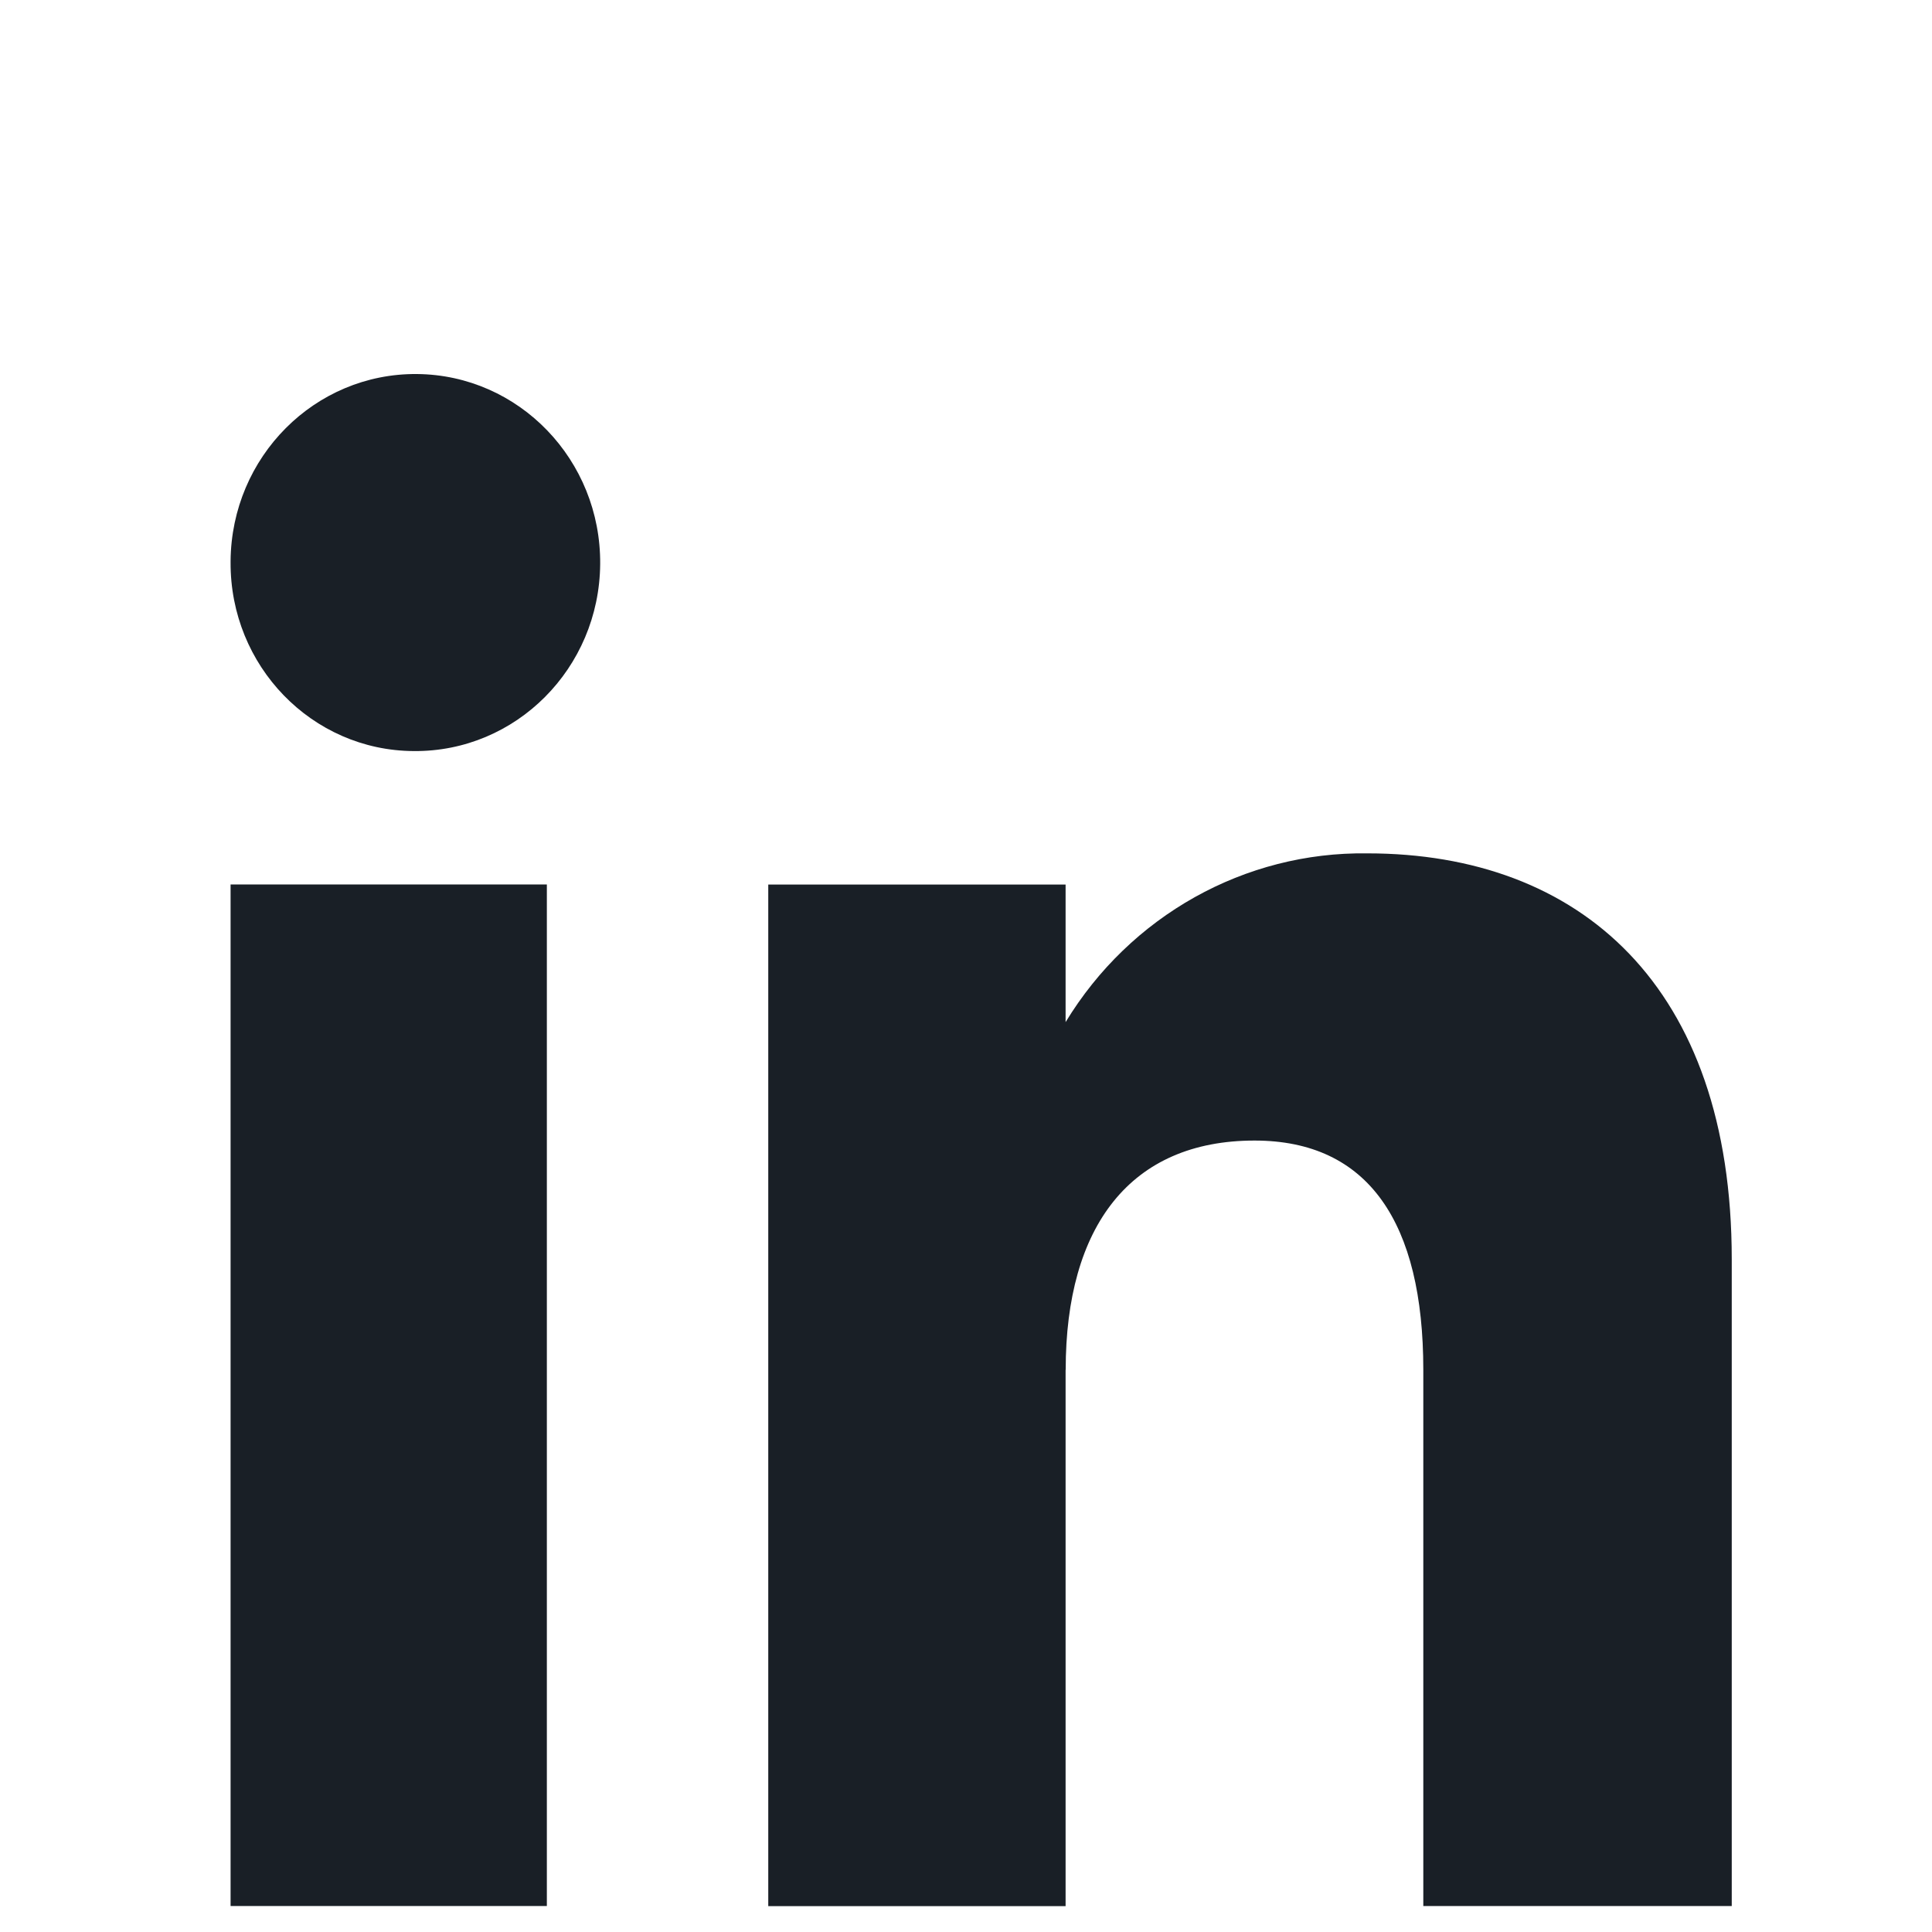
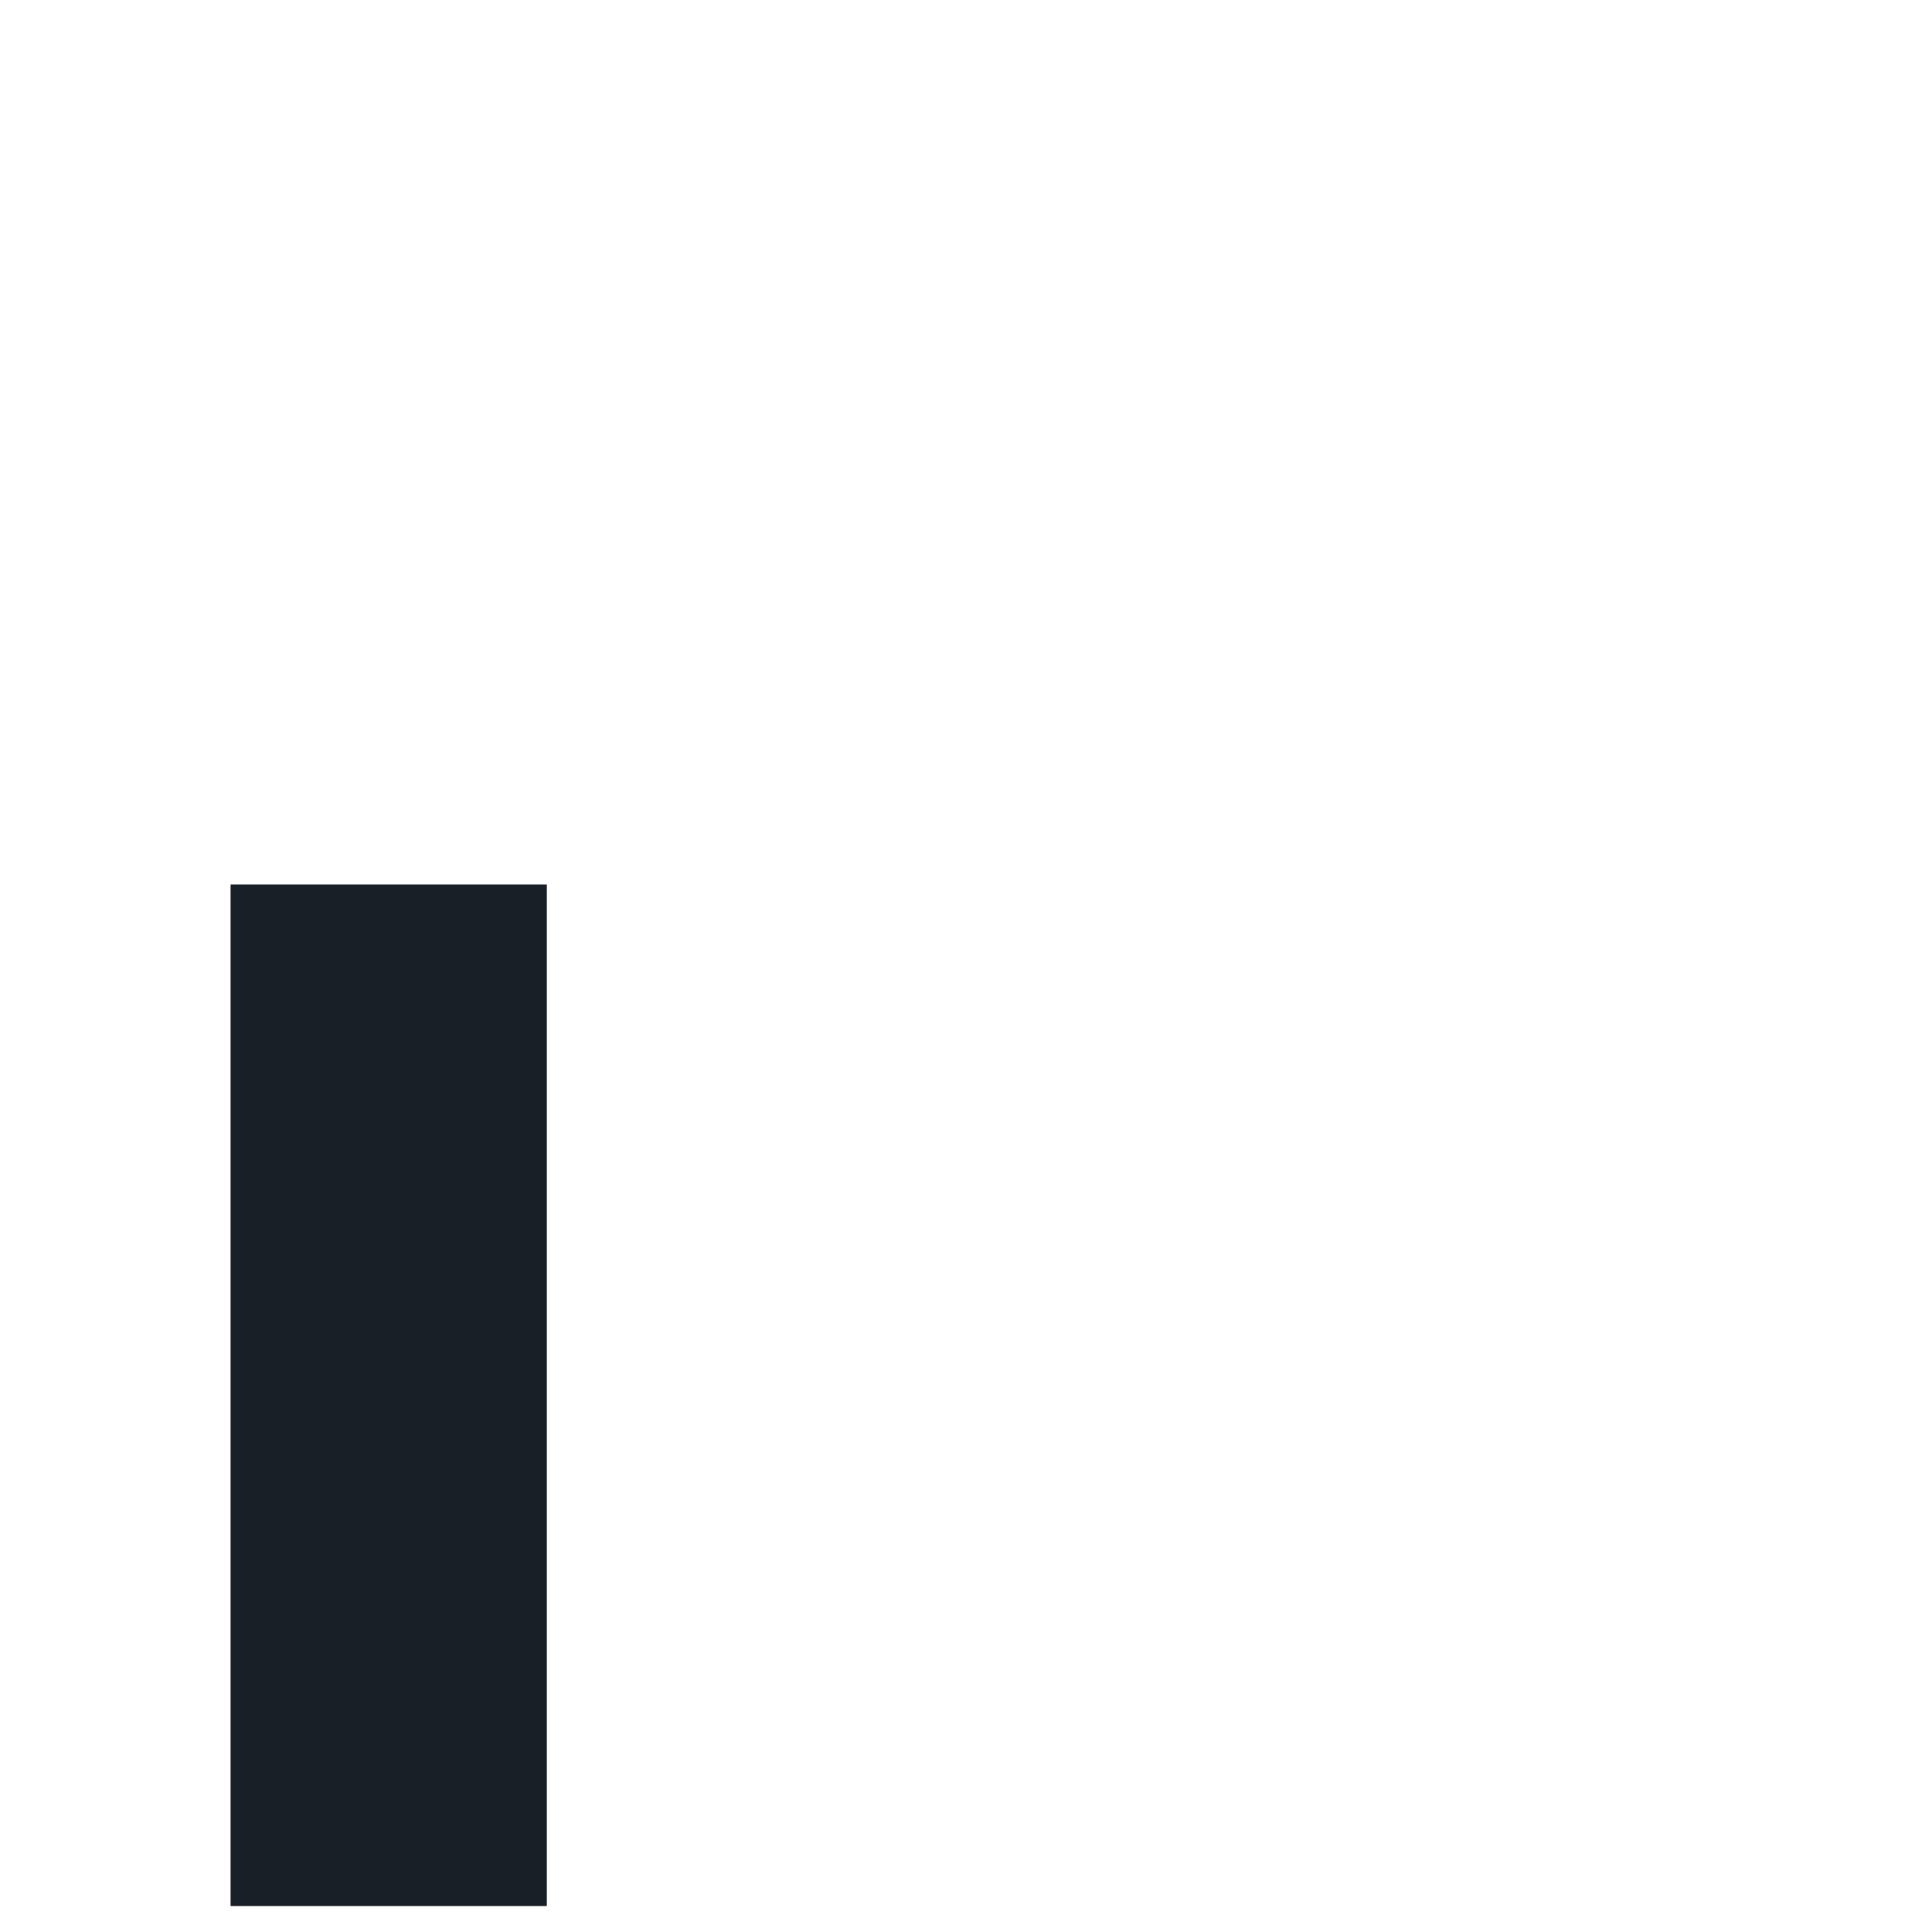
<svg xmlns="http://www.w3.org/2000/svg" id="a" viewBox="0 0 200 200">
  <defs>
    <style>.cls-1,.cls-2{fill:none;}.cls-3{fill:#191f26;}.cls-2{clip-path:url(#clippath);}</style>
    <clipPath id="clippath">
-       <rect class="cls-1" x="20.72" y="38.69" width="158.55" height="158.62" />
-     </clipPath>
+       </clipPath>
  </defs>
  <rect id="b" class="cls-3" x="23.87" y="91.56" width="32.74" height="105.75" />
  <g id="c">
    <g class="cls-2">
      <g id="e">
        <path id="f" class="cls-3" d="m42.84,77.75c10.57.09,19.2-8.57,19.29-19.35s-8.4-19.59-18.97-19.68-19.2,8.57-19.29,19.35v.13c-.06,10.74,8.42,19.49,18.94,19.55h.03" />
        <path id="g" class="cls-3" d="m110.32,141.8c0-14.86,6.7-23.73,19.55-23.73,11.8,0,17.47,8.52,17.47,23.73v55.51h31.93v-66.95c0-28.32-15.74-42.02-37.72-42.02-12.69-.18-24.55,6.45-31.24,17.47v-14.24h-30.78v105.75h30.78v-55.52h0Z" />
      </g>
    </g>
  </g>
</svg>